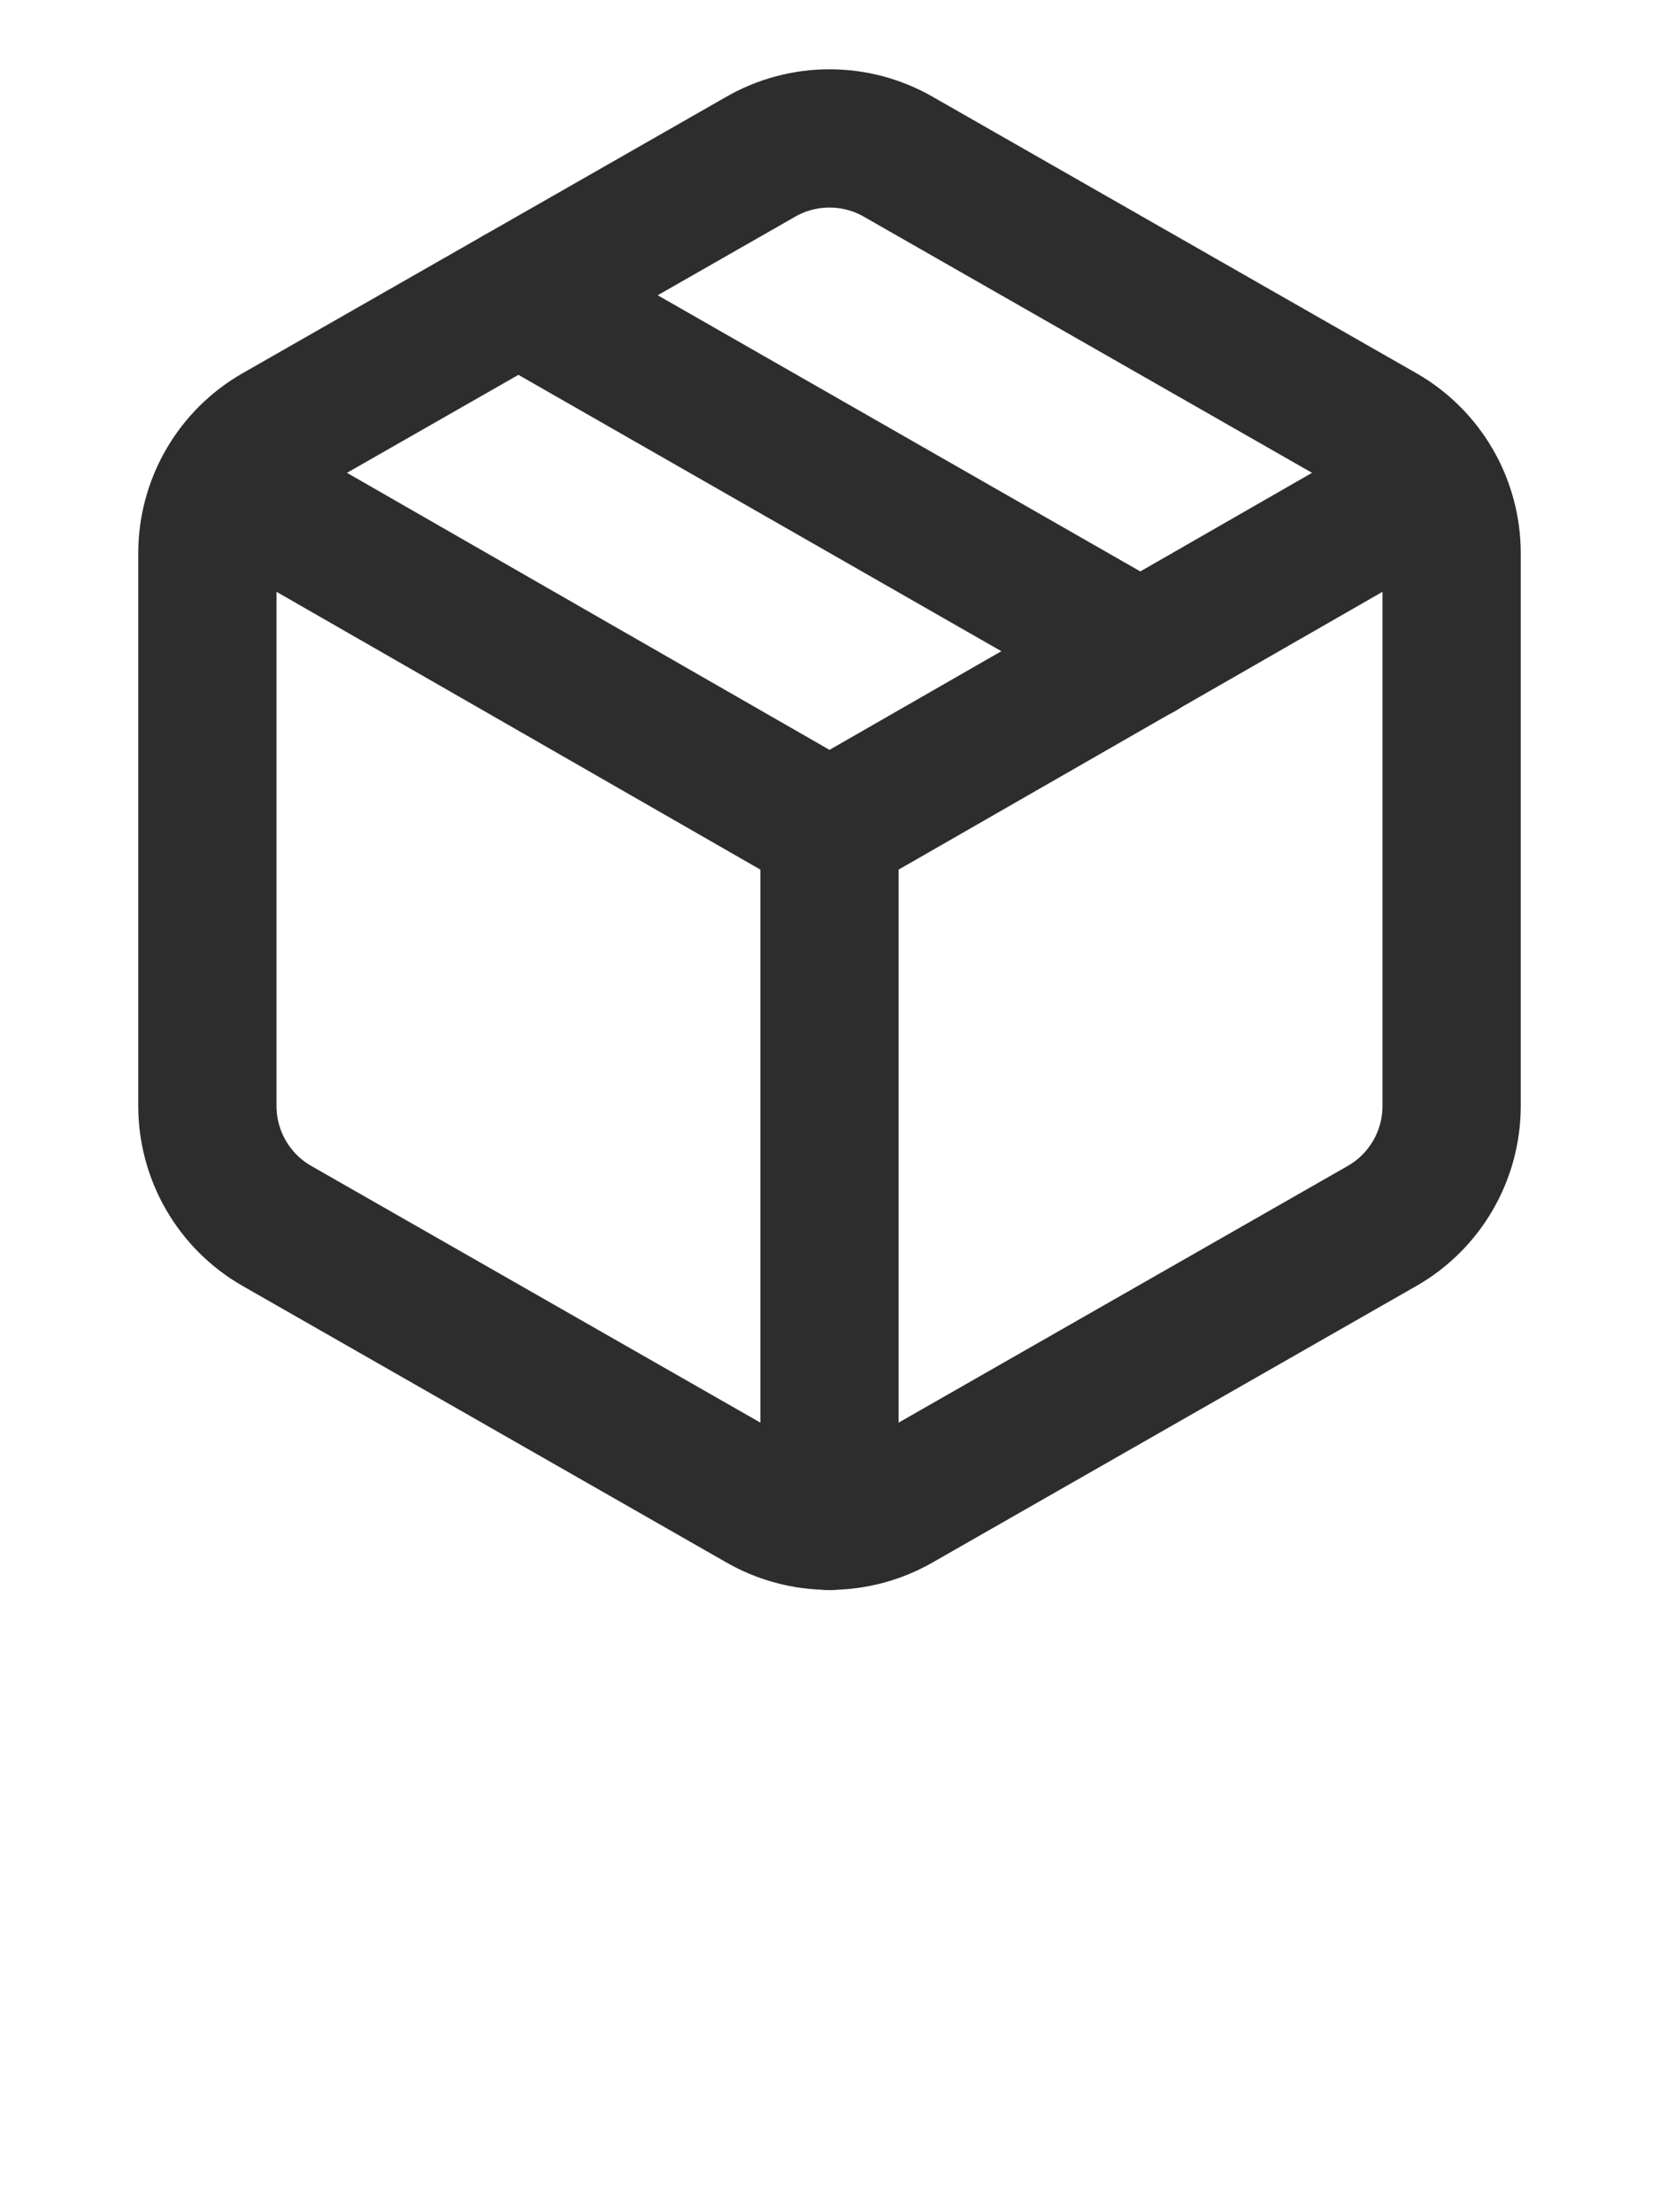
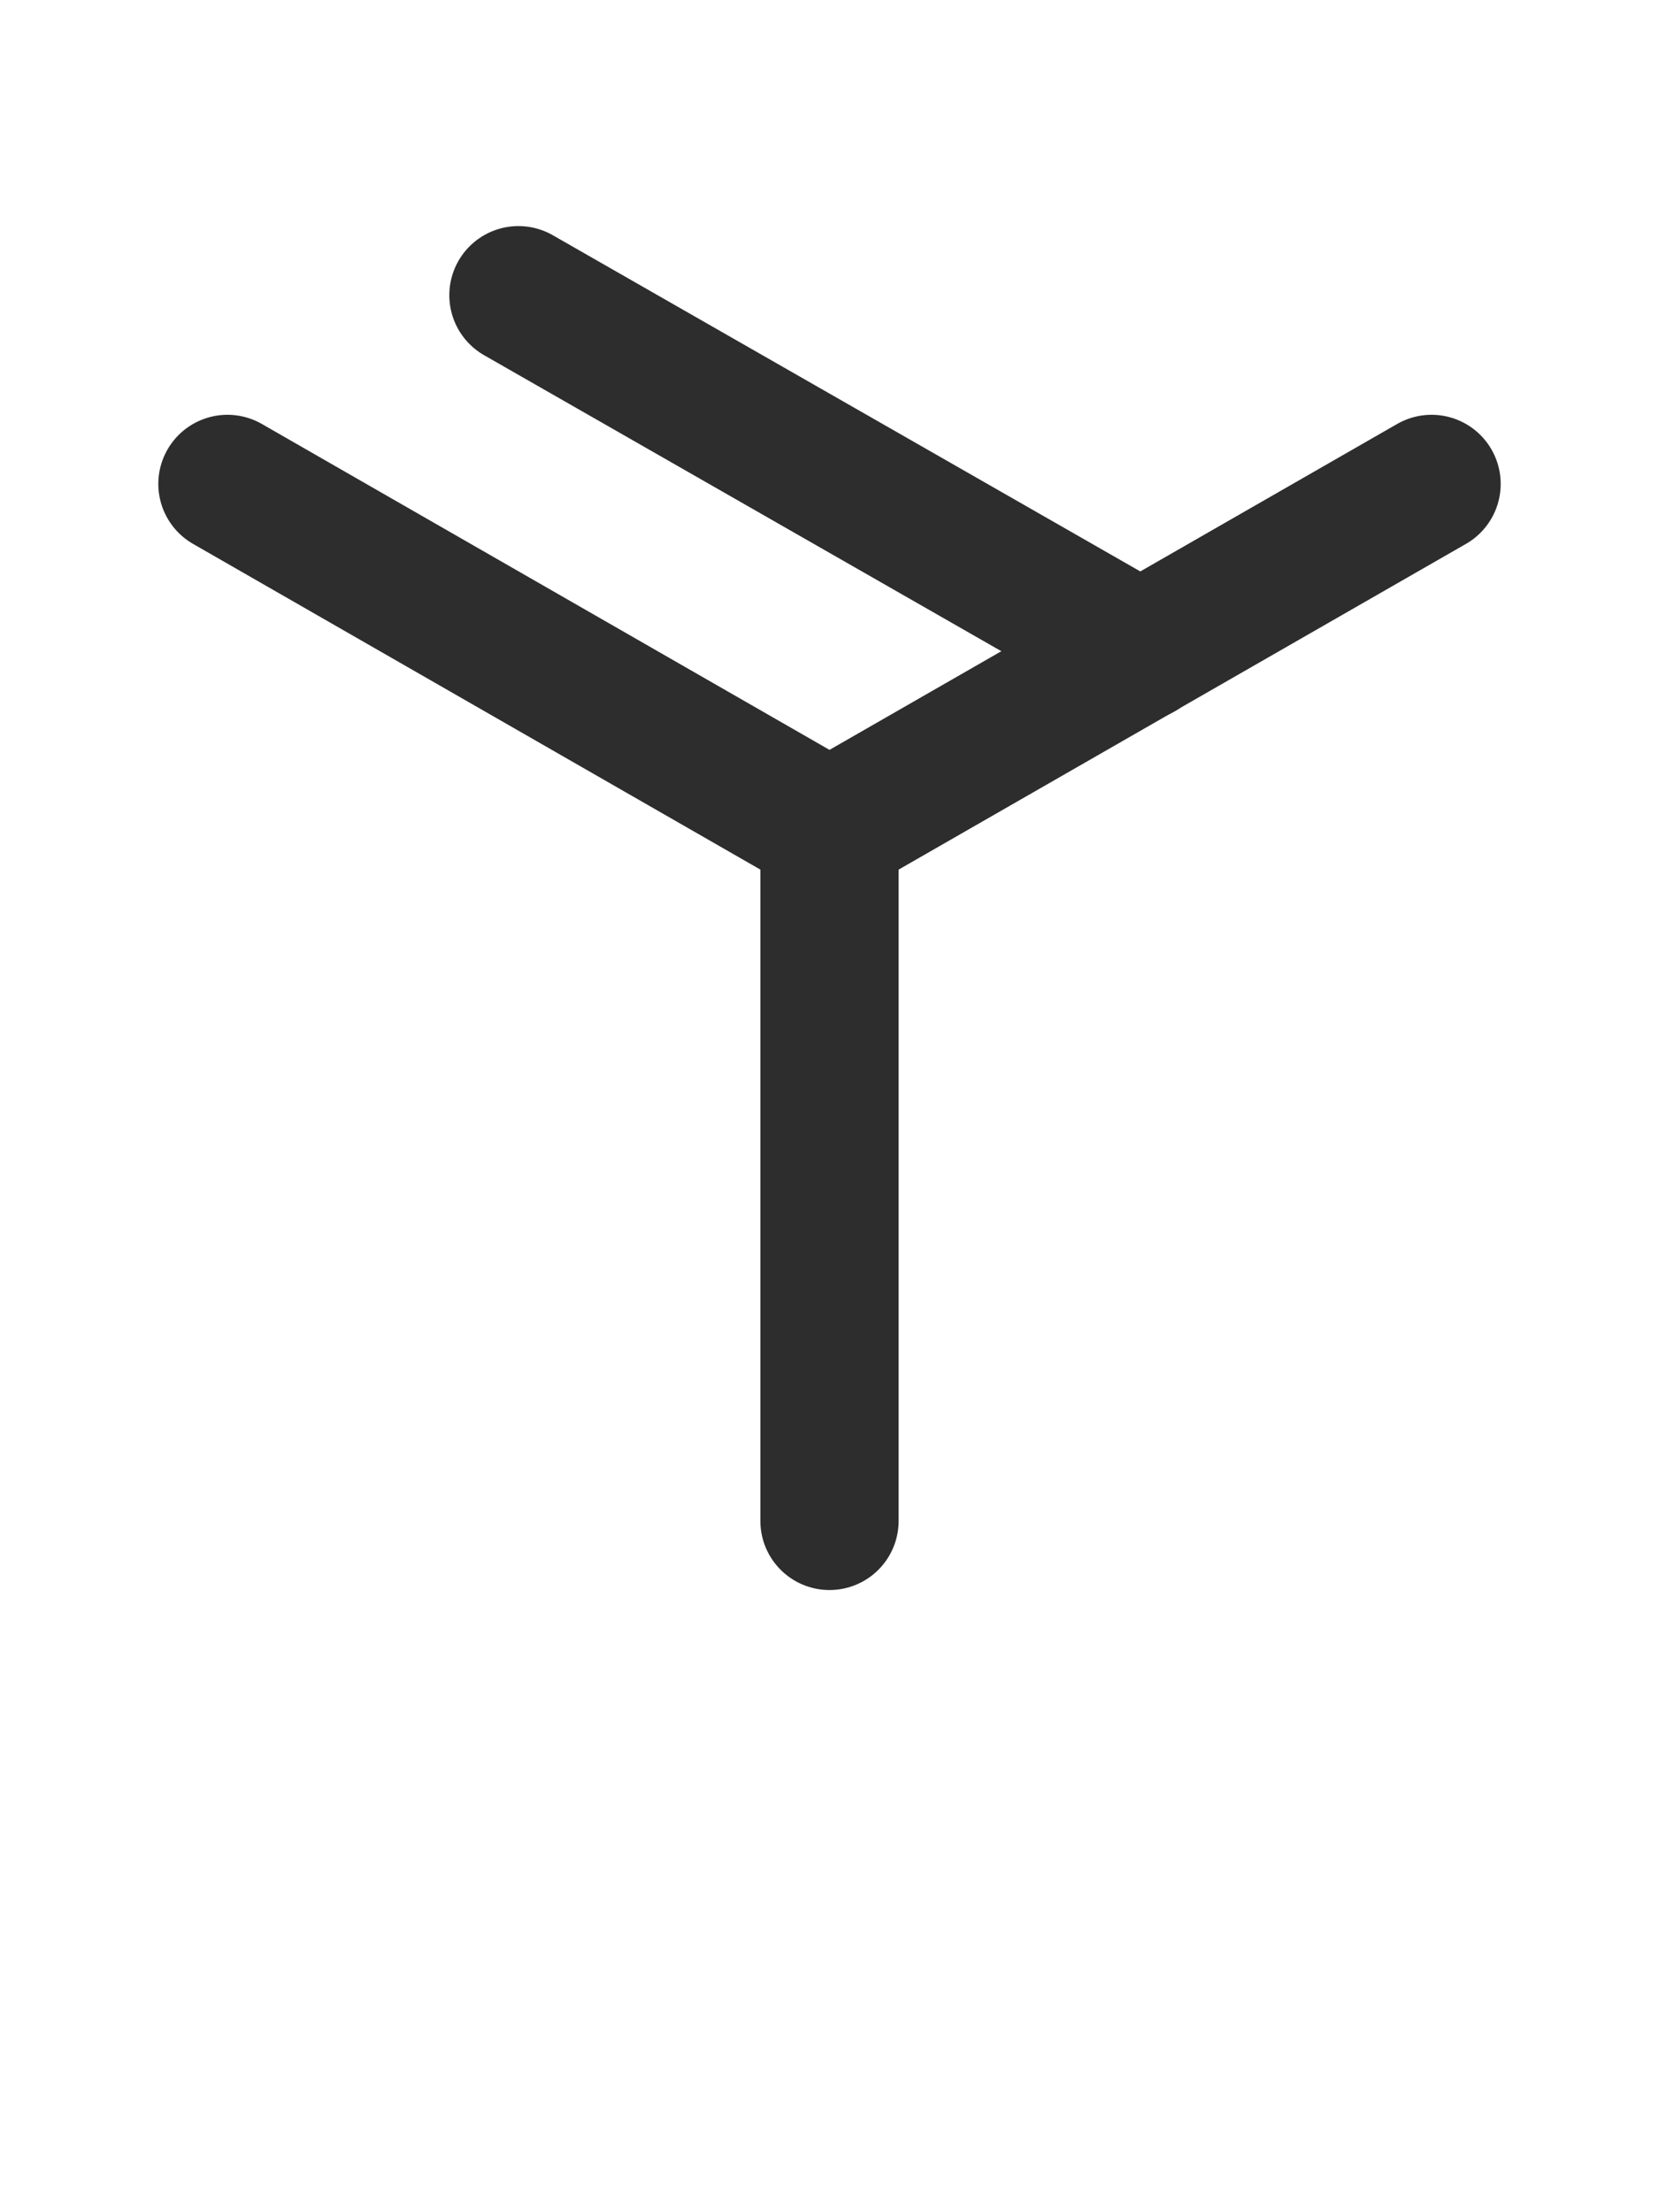
<svg xmlns="http://www.w3.org/2000/svg" fill="none" height="100%" overflow="visible" preserveAspectRatio="none" style="display: block;" viewBox="0 0 42 56" width="100%">
  <g id="SVG:margin">
    <g id="SVG">
-       <path d="M19.25 38.028C19.782 38.335 20.386 38.496 21 38.496C21.614 38.496 22.218 38.335 22.75 38.028L35 31.027C35.532 30.721 35.973 30.279 36.28 29.748C36.587 29.217 36.749 28.614 36.75 28V14C36.749 13.386 36.587 12.783 36.28 12.252C35.973 11.721 35.532 11.279 35 10.973L22.75 3.973C22.218 3.665 21.614 3.504 21 3.504C20.386 3.504 19.782 3.665 19.25 3.973L7 10.973C6.468 11.279 6.027 11.721 5.72 12.252C5.413 12.783 5.251 13.386 5.25 14V28C5.251 28.614 5.413 29.217 5.72 29.748C6.027 30.279 6.468 30.721 7 31.027L19.25 38.028Z" id="Vector" stroke="#2D2D2D" stroke-linecap="round" stroke-width="3.5" />
      <path d="M21 38.5V21" id="Vector_2" stroke="#2D2D2D" stroke-linecap="round" stroke-width="3.5" />
      <path d="M5.758 12.25L21 21L36.242 12.25" id="Vector_3" stroke="#2D2D2D" stroke-linecap="round" stroke-width="3.5" />
      <path d="M13.125 7.473L28.875 16.485" id="Vector_4" stroke="#2D2D2D" stroke-linecap="round" stroke-width="3.5" />
    </g>
  </g>
</svg>